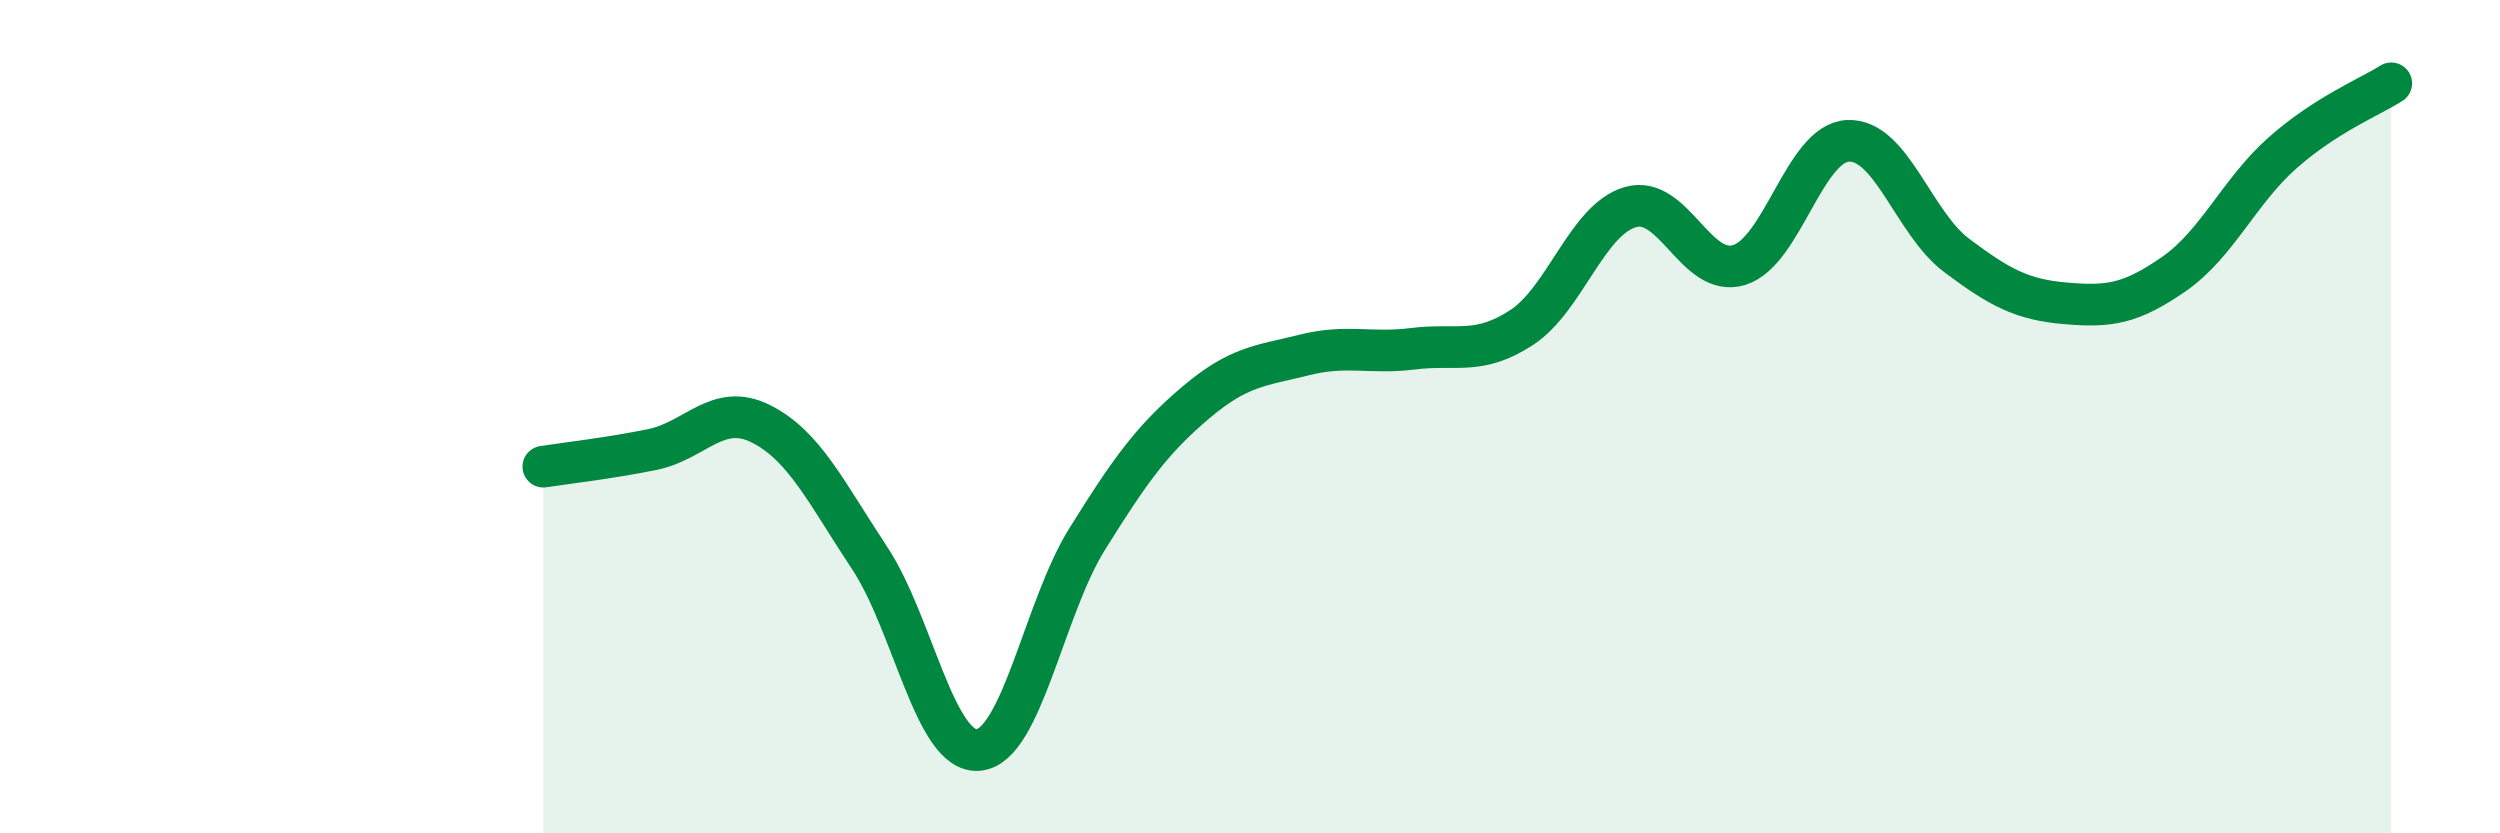
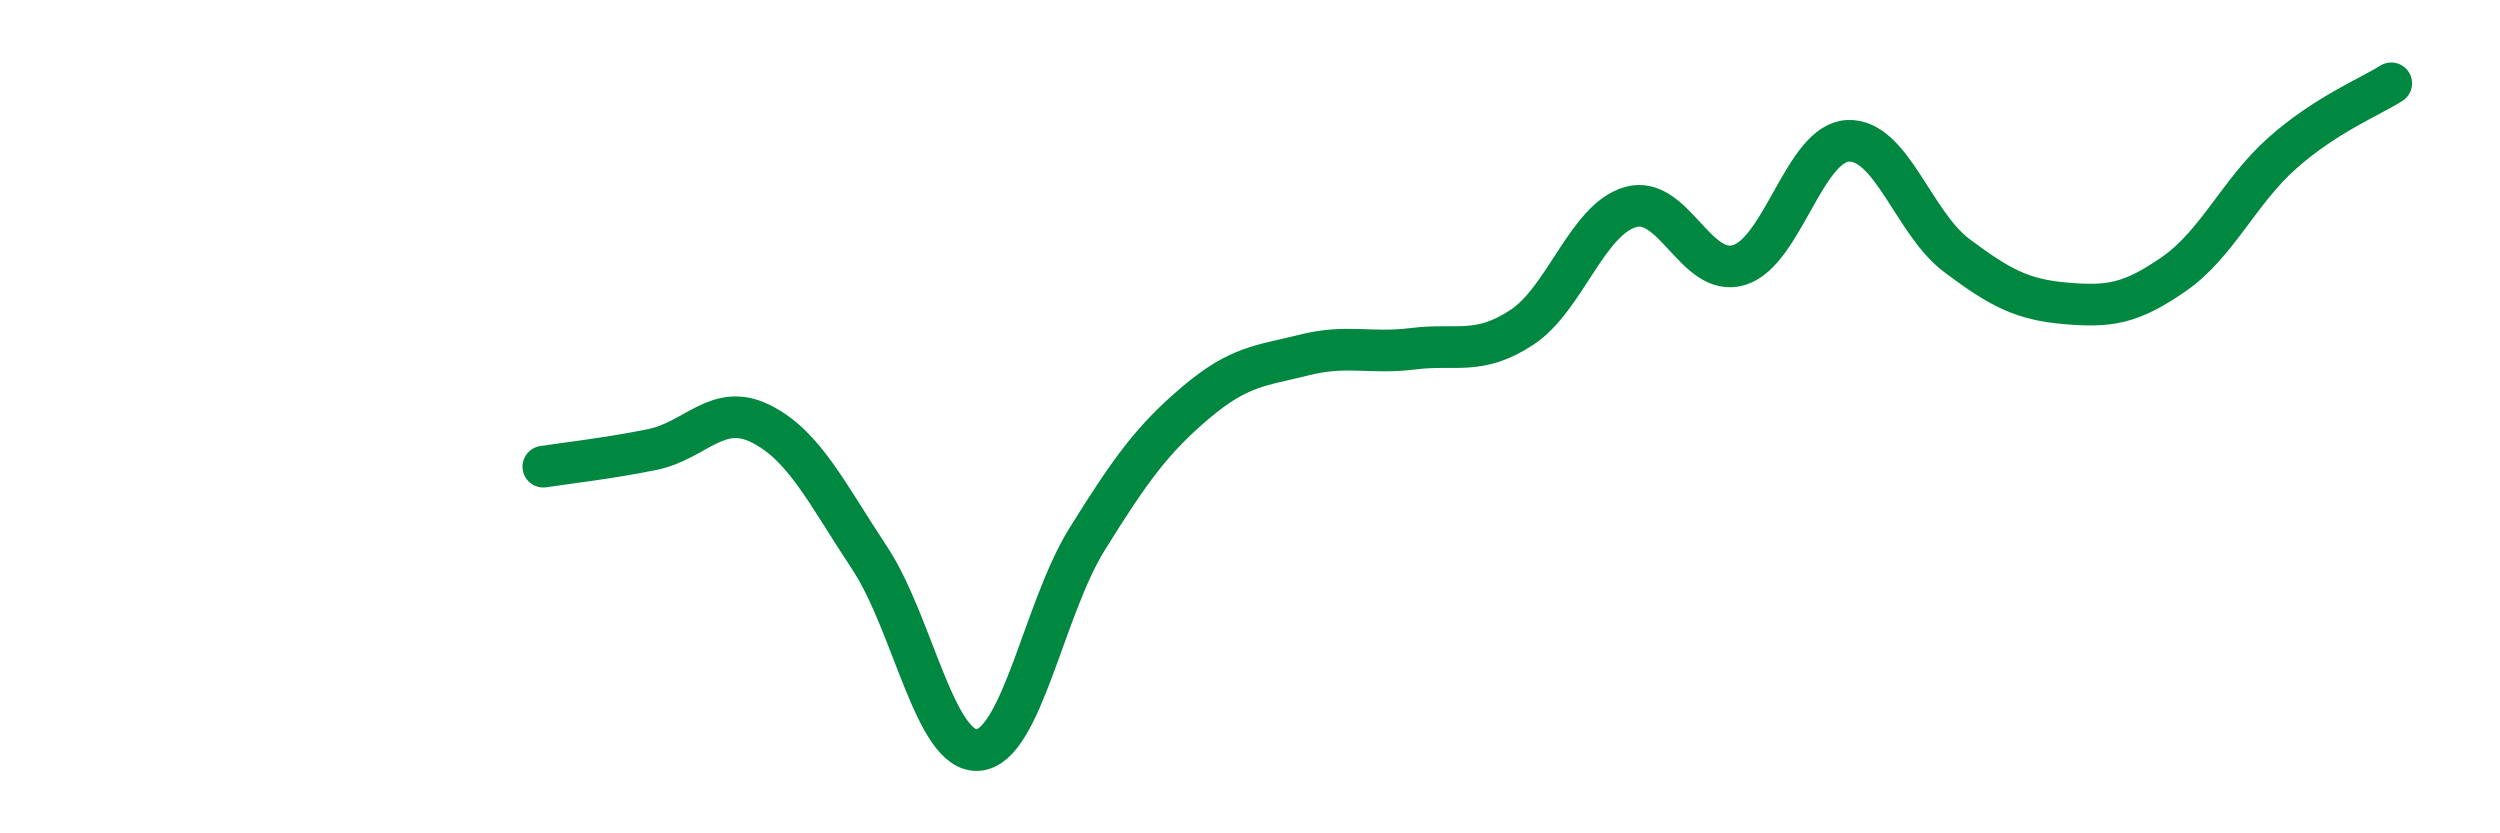
<svg xmlns="http://www.w3.org/2000/svg" width="60" height="20" viewBox="0 0 60 20">
-   <path d="M 13.04,11.2 C 13.56,11.12 14.61,11 15.65,10.79 C 16.69,10.58 17.22,9.65 18.26,10.17 C 19.3,10.69 19.83,11.82 20.87,13.39 C 21.91,14.96 22.44,18.09 23.48,18 C 24.52,17.91 25.05,14.61 26.09,12.94 C 27.13,11.27 27.66,10.54 28.7,9.66 C 29.74,8.78 30.26,8.78 31.3,8.52 C 32.34,8.26 32.87,8.5 33.91,8.37 C 34.95,8.24 35.48,8.54 36.52,7.86 C 37.56,7.18 38.09,5.27 39.13,4.97 C 40.17,4.67 40.7,6.68 41.74,6.36 C 42.78,6.04 43.31,3.43 44.35,3.38 C 45.39,3.33 45.92,5.35 46.96,6.13 C 48,6.91 48.53,7.19 49.57,7.28 C 50.61,7.37 51.13,7.3 52.17,6.58 C 53.21,5.86 53.74,4.59 54.78,3.67 C 55.82,2.75 56.87,2.33 57.39,2L57.39 20L13.04 20Z" fill="#008740" opacity="0.1" stroke-linecap="round" stroke-linejoin="round" />
  <path d="M 13.04,11.2 C 13.56,11.12 14.61,11 15.65,10.79 C 16.69,10.58 17.22,9.65 18.26,10.17 C 19.3,10.69 19.83,11.82 20.87,13.39 C 21.91,14.96 22.44,18.09 23.48,18 C 24.52,17.91 25.05,14.61 26.09,12.94 C 27.13,11.27 27.66,10.54 28.7,9.66 C 29.74,8.78 30.26,8.78 31.3,8.52 C 32.34,8.26 32.87,8.5 33.91,8.37 C 34.95,8.24 35.48,8.54 36.52,7.86 C 37.56,7.18 38.09,5.27 39.13,4.97 C 40.17,4.67 40.7,6.68 41.74,6.36 C 42.78,6.04 43.31,3.43 44.35,3.38 C 45.39,3.33 45.92,5.35 46.96,6.13 C 48,6.91 48.53,7.19 49.57,7.28 C 50.61,7.37 51.13,7.3 52.17,6.58 C 53.21,5.86 53.74,4.59 54.78,3.67 C 55.82,2.75 56.87,2.33 57.39,2" stroke="#008740" stroke-width="1" fill="none" stroke-linecap="round" stroke-linejoin="round" />
</svg>